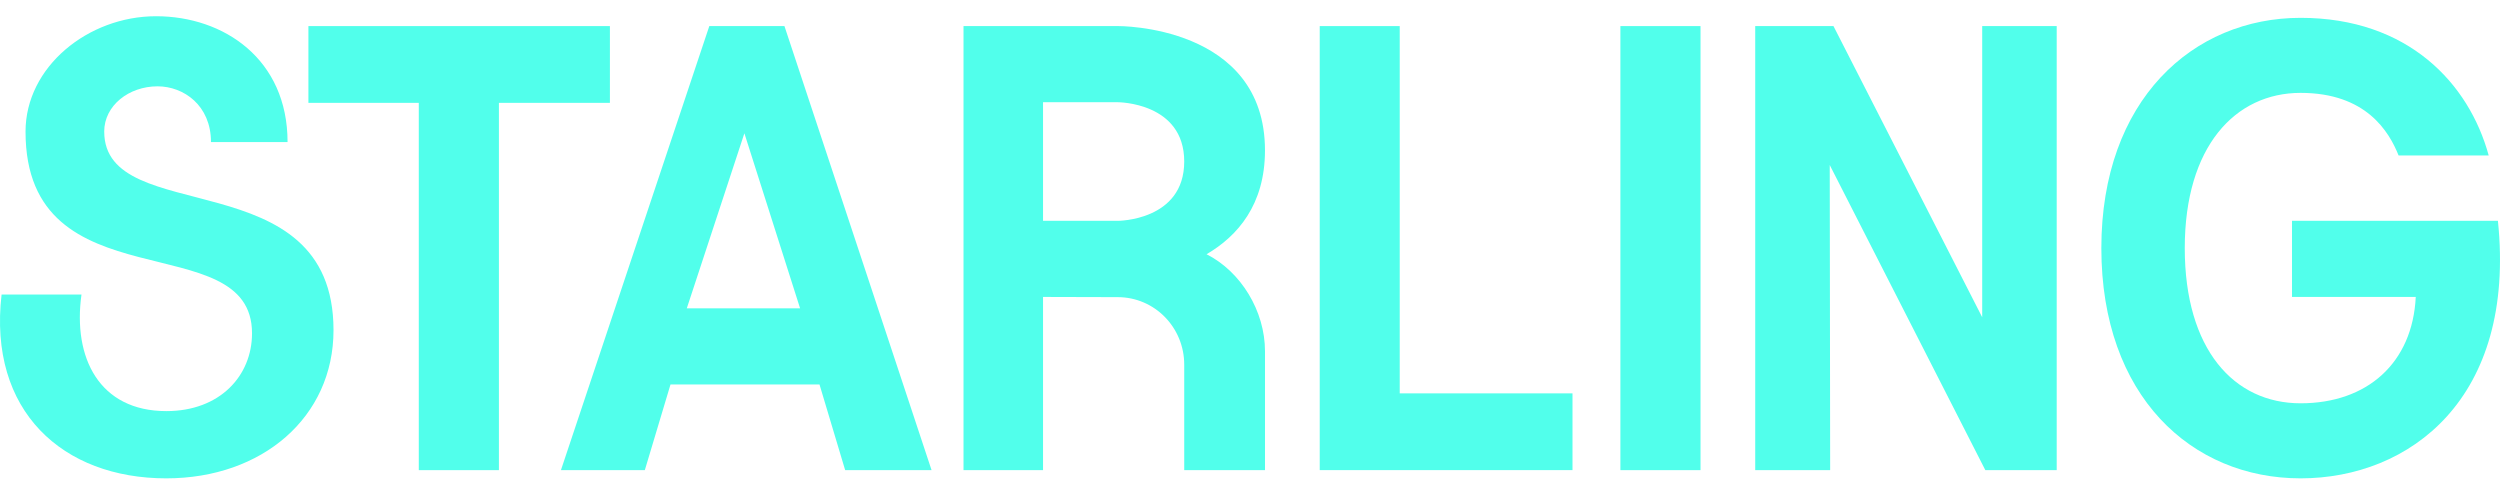
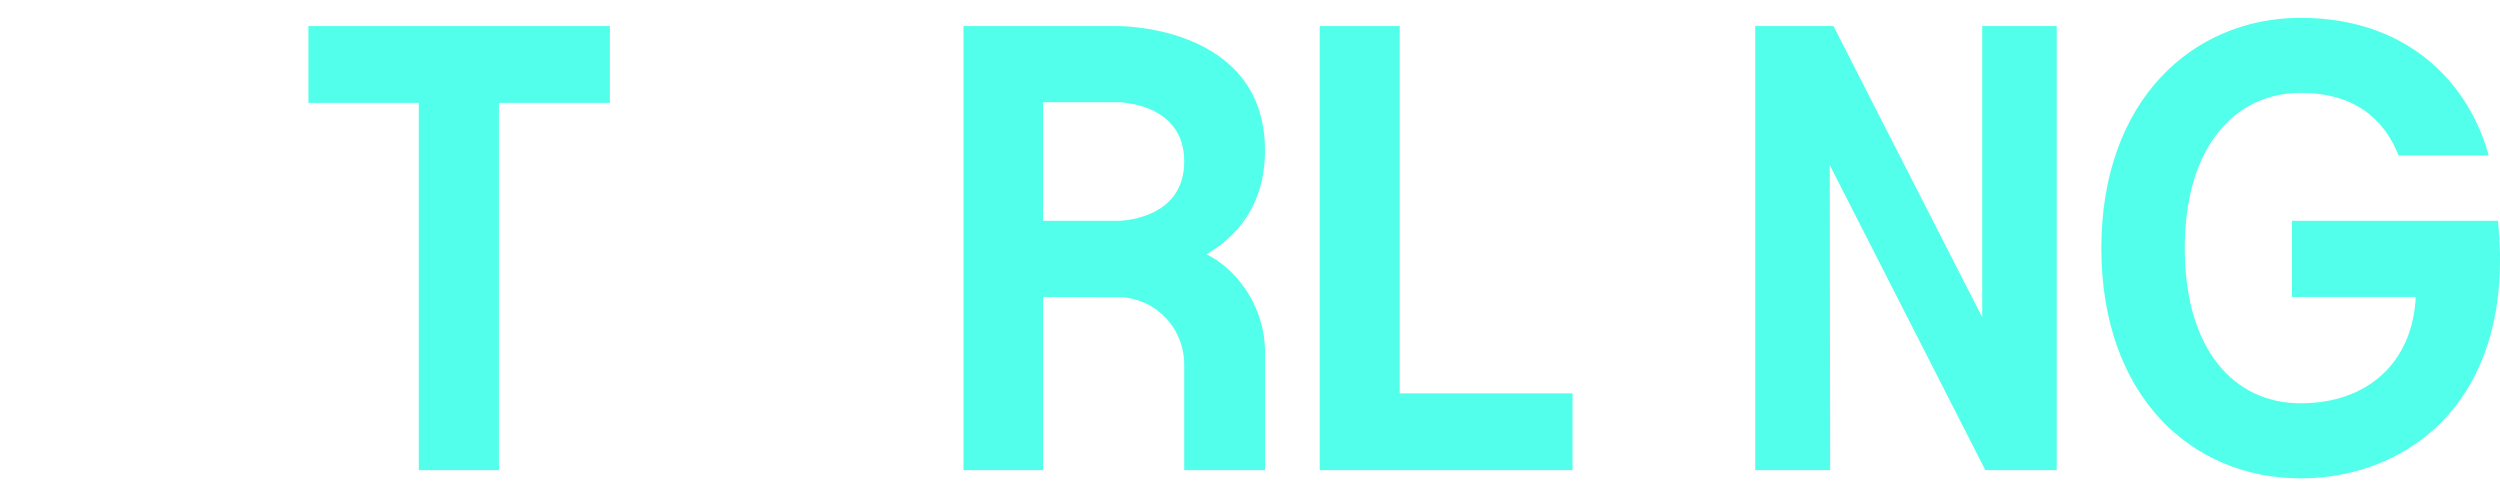
<svg xmlns="http://www.w3.org/2000/svg" width="126" height="25" viewBox="0 0 126 25" fill="none">
-   <path d="M7.864 0.818C11.281 0.818 14.493 2.981 14.493 7.159H10.633C10.633 5.314 9.261 4.351 7.939 4.351C6.501 4.351 5.253 5.314 5.252 6.632H5.253C5.252 11.537 16.809 8.032 16.809 16.64V16.642C16.809 21.023 13.22 24.109 8.379 24.109C3.163 24.109 -0.604 20.72 0.08 14.843H4.107C3.66 18.039 5.011 20.72 8.384 20.72C11.088 20.72 12.702 18.938 12.702 16.798C12.702 11.288 1.288 15.451 1.287 6.634C1.287 3.363 4.446 0.818 7.864 0.818Z" fill="#51FFEB" />
  <path d="M115.949 0.899C121.373 0.899 124.441 4.21 125.431 7.837H120.89C120.406 6.63 119.252 4.681 115.949 4.681C112.646 4.681 110.112 7.394 110.112 12.504C110.112 17.614 112.592 20.326 115.949 20.326C119.306 20.326 121.591 18.3 121.754 14.966H115.517V11.129H125.895C126.822 20.085 121.448 24.109 115.95 24.109C110.453 24.109 105.908 19.966 105.908 12.504C105.908 5.042 110.526 0.899 115.949 0.899Z" fill="#51FFEB" />
  <path d="M30.739 5.184H25.145V23.695H21.107V5.184H15.544V1.315H30.739V5.184Z" fill="#51FFEB" />
-   <path fill-rule="evenodd" clip-rule="evenodd" d="M46.951 23.695H42.596L41.303 19.378H33.793L32.499 23.695H28.271L35.749 1.315H39.536L46.951 23.695ZM34.614 15.541H40.325L37.517 6.717L34.614 15.541Z" fill="#51FFEB" />
  <path fill-rule="evenodd" clip-rule="evenodd" d="M56.34 1.314C56.34 1.314 63.755 1.242 63.755 7.581C63.755 10.313 62.378 11.897 60.81 12.814H60.811C62.543 13.689 63.756 15.675 63.756 17.704V23.695H59.685V18.379C59.685 16.501 58.194 14.98 56.34 14.976L52.569 14.966V23.694H48.561V1.314H56.34ZM52.569 11.129H56.34V11.13C56.34 11.13 59.685 11.13 59.685 8.141C59.685 5.152 56.34 5.152 56.34 5.152H52.569V11.129Z" fill="#51FFEB" />
-   <path d="M85.706 23.695H81.668V1.315H85.706V23.695Z" fill="#51FFEB" />
  <path d="M99.903 15.99V1.315H103.658V23.695H100.061L92.219 8.317L92.24 23.695H88.463V1.315H92.407L99.903 15.99Z" fill="#51FFEB" />
  <path d="M70.546 19.826H79.254V23.694H66.514V1.315H70.546V19.826Z" fill="#51FFEB" />
</svg>